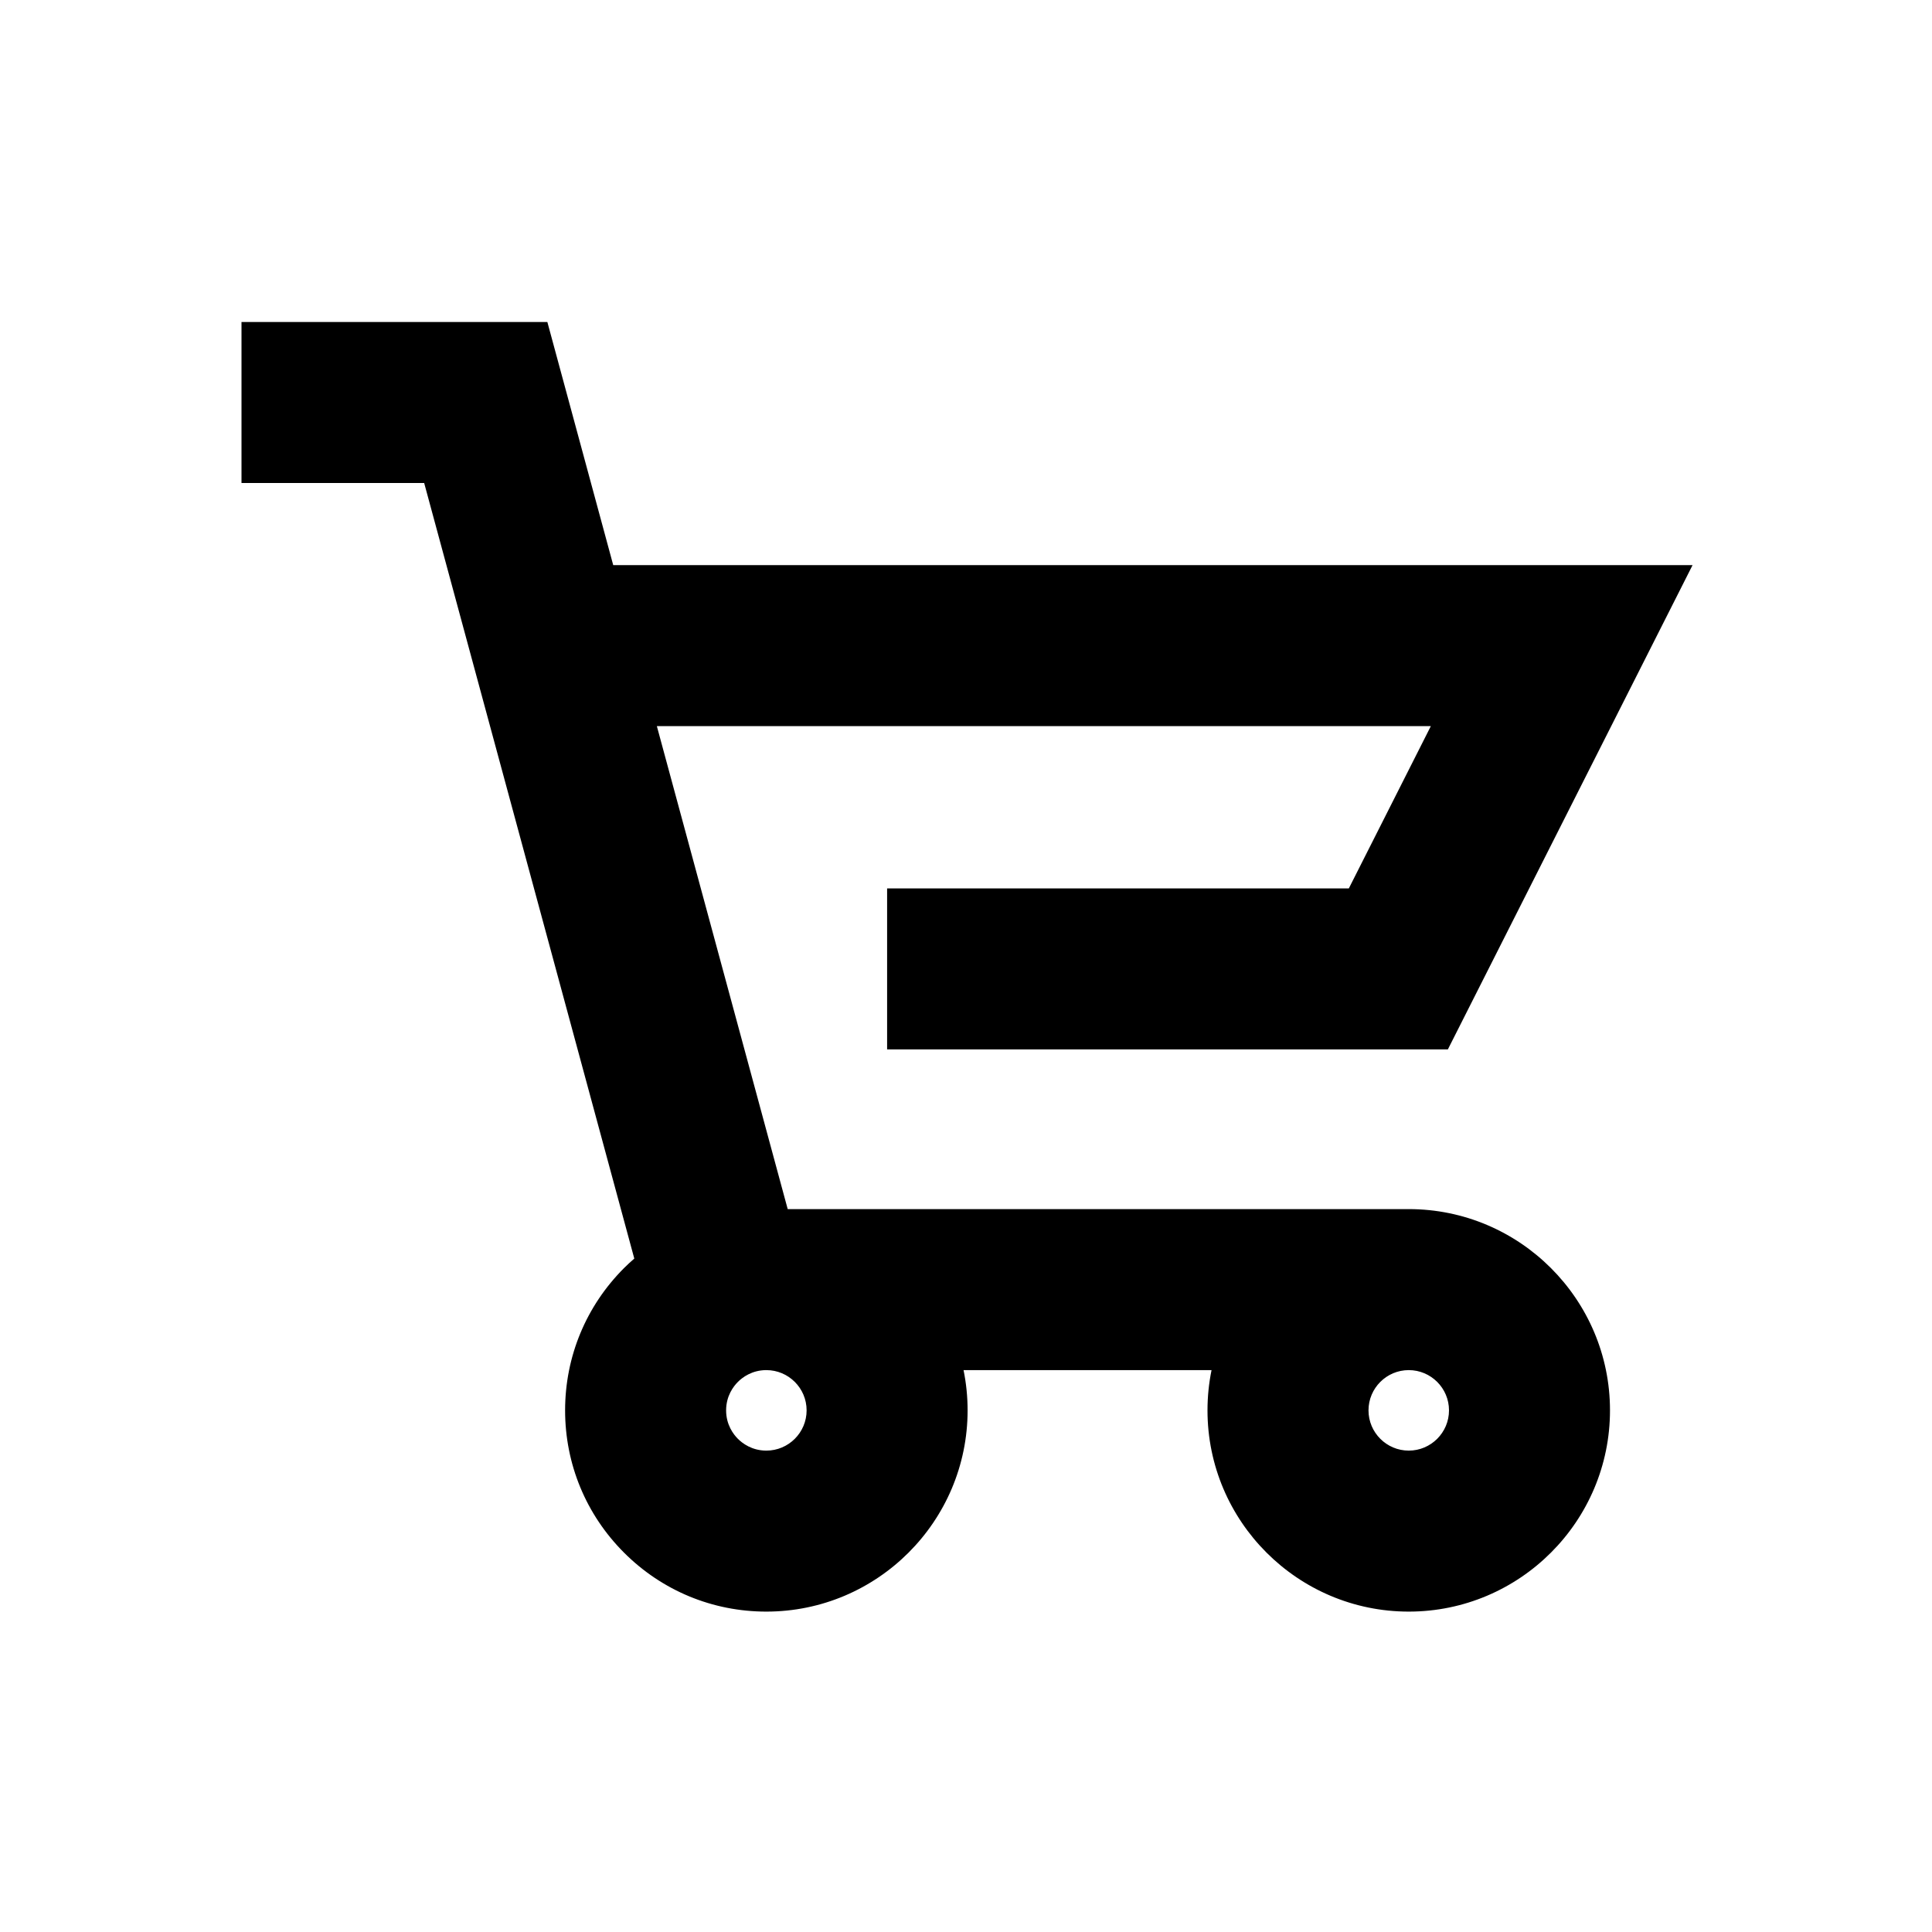
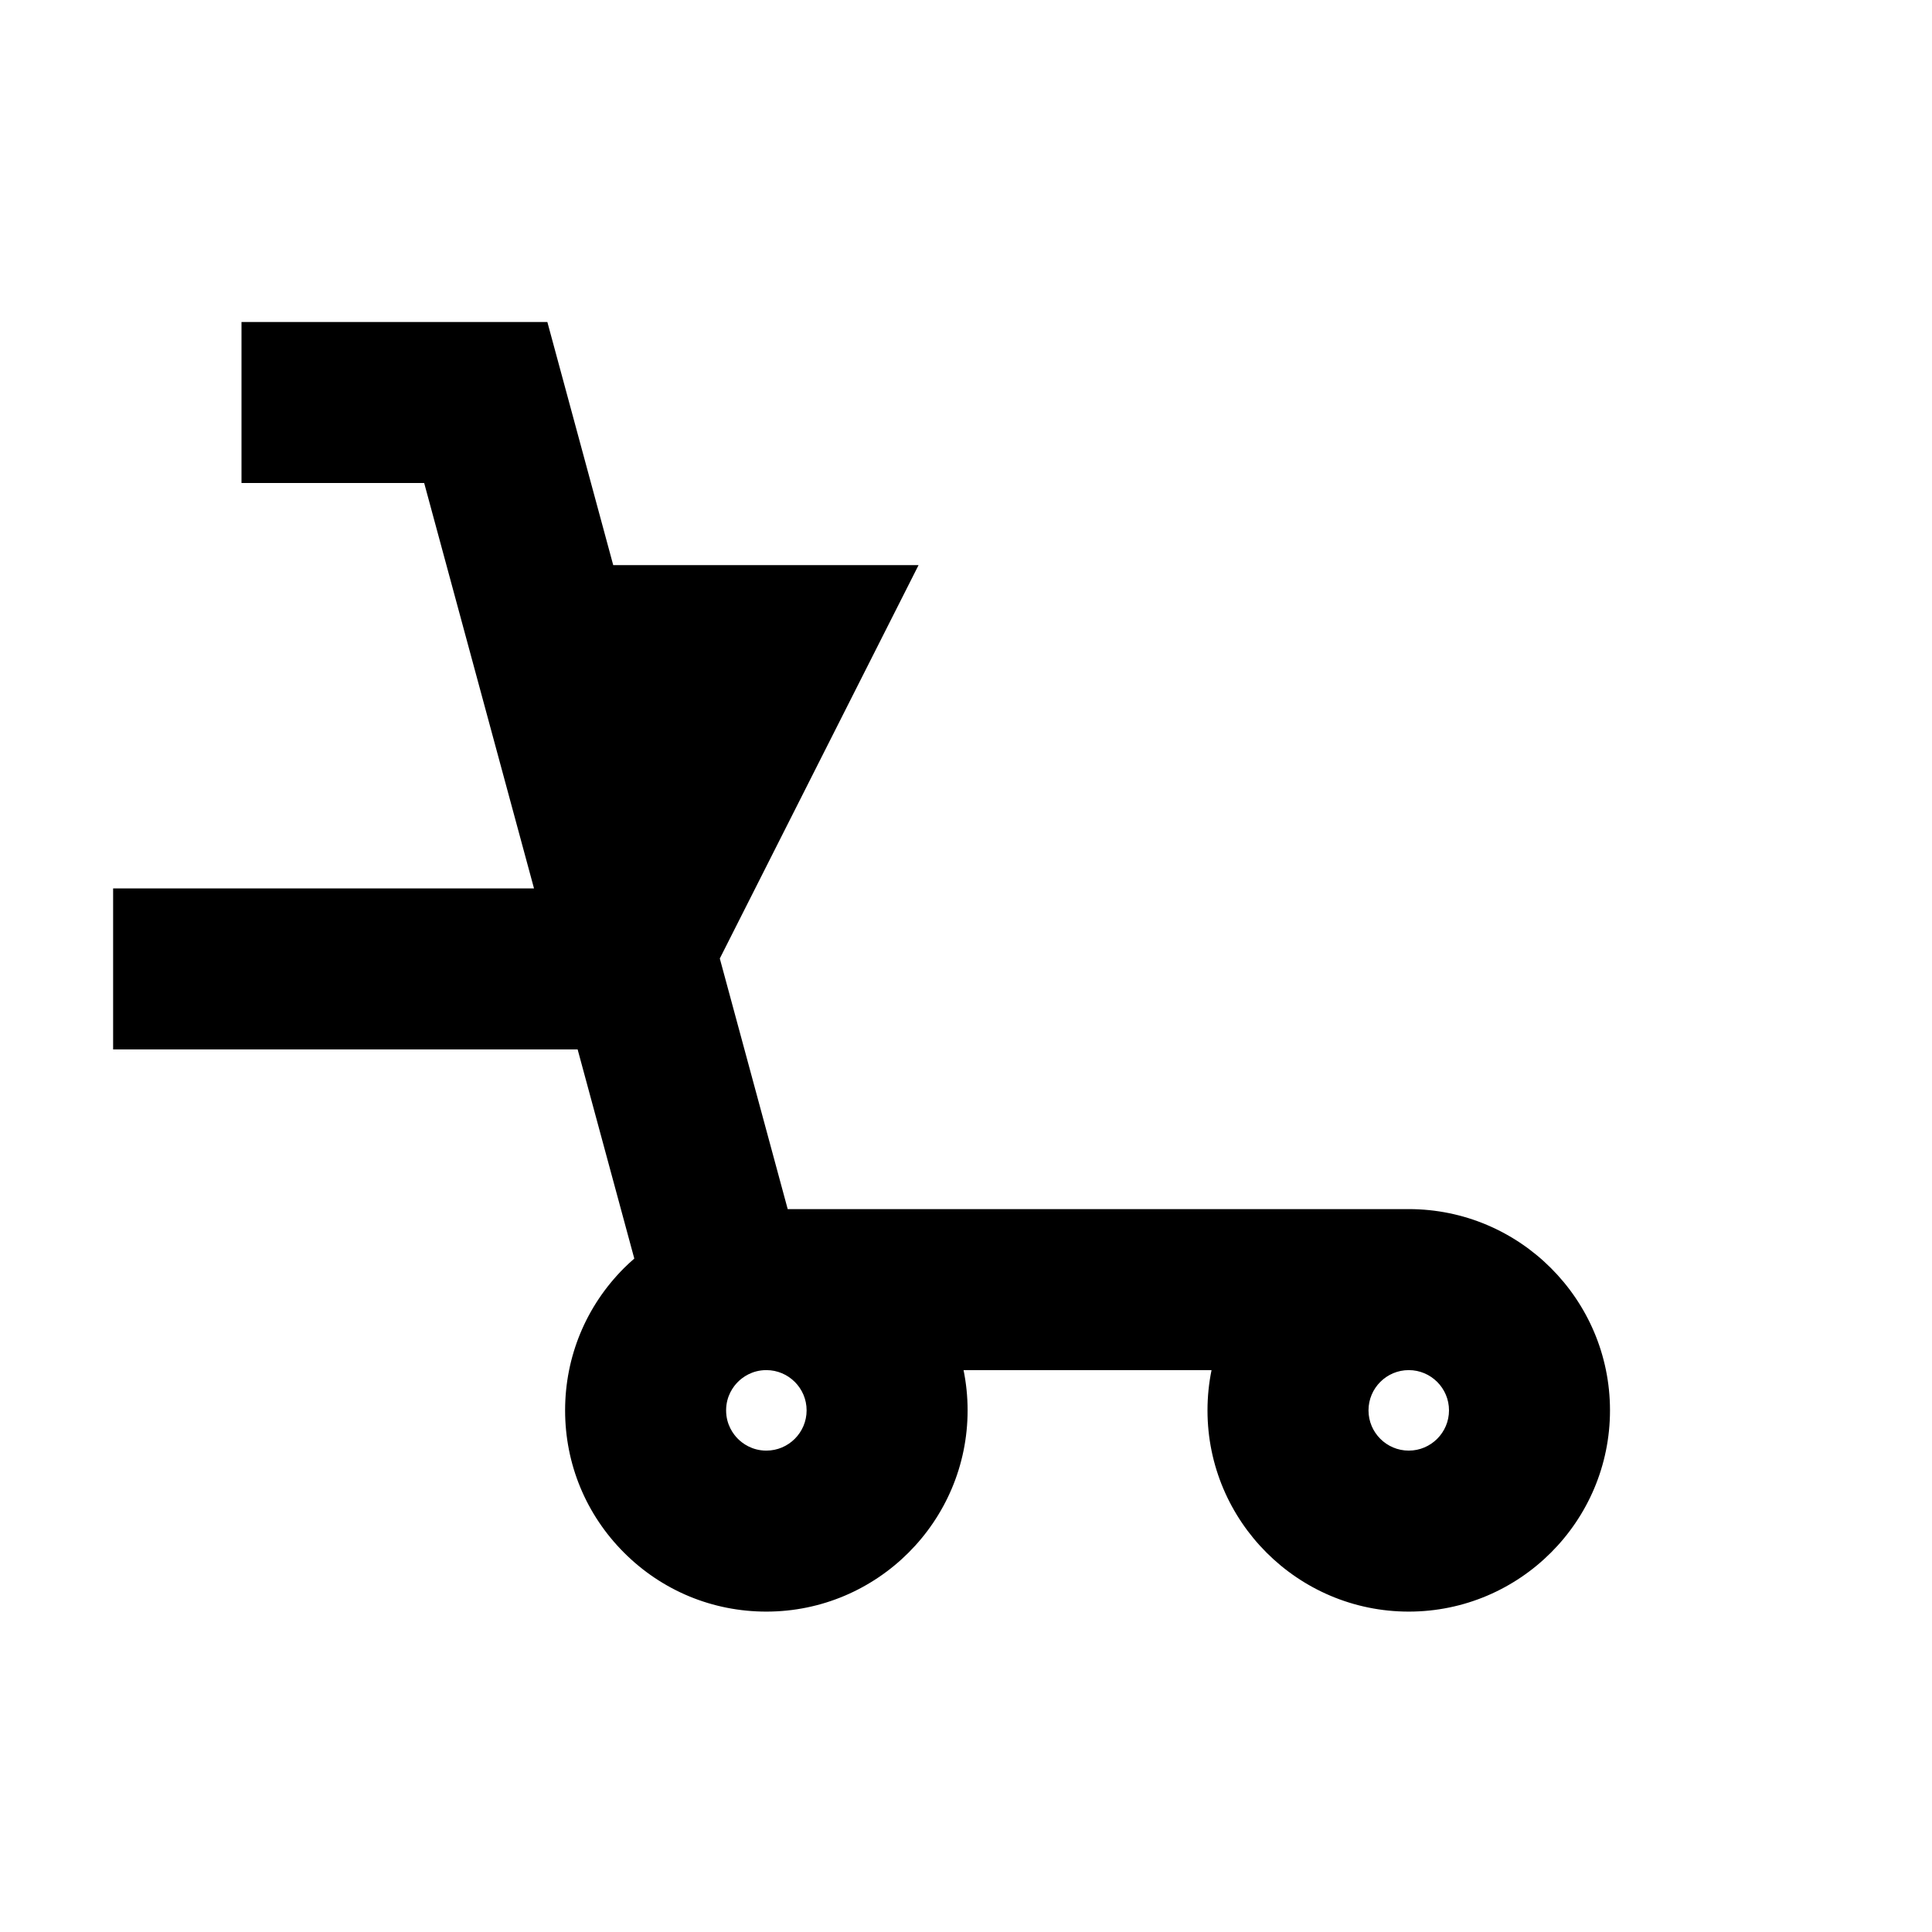
<svg xmlns="http://www.w3.org/2000/svg" id="uuid-108bd731-f934-4bc2-9d67-73ad1c8f7e25" data-name="shop" width="600" height="600" viewBox="0 0 600 600">
-   <path d="M437.5,375.5H244.628l-40.639-150h240.37l-25.466,50.399h-143.393v50h174.148l75.993-150.399H190.442l-20.455-75.5H75v50h56.731l65.255,240.859c-1.084,.946-2.152,1.918-3.179,2.946-11.805,11.806-18.307,27.5-18.308,44.194s6.5,32.391,18.306,44.195c11.805,11.805,27.5,18.306,44.194,18.306,34.463,0,62.5-28.037,62.5-62.5,0-4.28-.435-8.46-1.258-12.5h77.016c-.823,4.04-1.258,8.22-1.258,12.5,0,34.463,28.037,62.5,62.5,62.5s62.5-28.037,62.5-62.5-28.037-62.5-62.5-62.5Zm-187,62.5c0,6.893-5.607,12.5-12.5,12.5-4.506,0-7.472-2.294-8.84-3.661-1.367-1.367-3.66-4.333-3.66-8.838s2.295-7.473,3.662-8.84c1.368-1.367,4.334-3.661,8.837-3.661,6.893,0,12.501,5.607,12.501,12.5Zm187,12.5c-6.893,0-12.5-5.607-12.5-12.5s5.607-12.5,12.5-12.5,12.5,5.607,12.5,12.5-5.607,12.5-12.5,12.5Z" />
+   <path d="M437.5,375.5H244.628l-40.639-150l-25.466,50.399h-143.393v50h174.148l75.993-150.399H190.442l-20.455-75.5H75v50h56.731l65.255,240.859c-1.084,.946-2.152,1.918-3.179,2.946-11.805,11.806-18.307,27.5-18.308,44.194s6.5,32.391,18.306,44.195c11.805,11.805,27.5,18.306,44.194,18.306,34.463,0,62.5-28.037,62.5-62.5,0-4.28-.435-8.46-1.258-12.5h77.016c-.823,4.04-1.258,8.22-1.258,12.5,0,34.463,28.037,62.5,62.5,62.5s62.5-28.037,62.5-62.5-28.037-62.5-62.5-62.5Zm-187,62.5c0,6.893-5.607,12.5-12.5,12.5-4.506,0-7.472-2.294-8.84-3.661-1.367-1.367-3.66-4.333-3.66-8.838s2.295-7.473,3.662-8.84c1.368-1.367,4.334-3.661,8.837-3.661,6.893,0,12.501,5.607,12.501,12.5Zm187,12.5c-6.893,0-12.5-5.607-12.5-12.5s5.607-12.5,12.5-12.5,12.5,5.607,12.5,12.5-5.607,12.5-12.5,12.5Z" />
</svg>